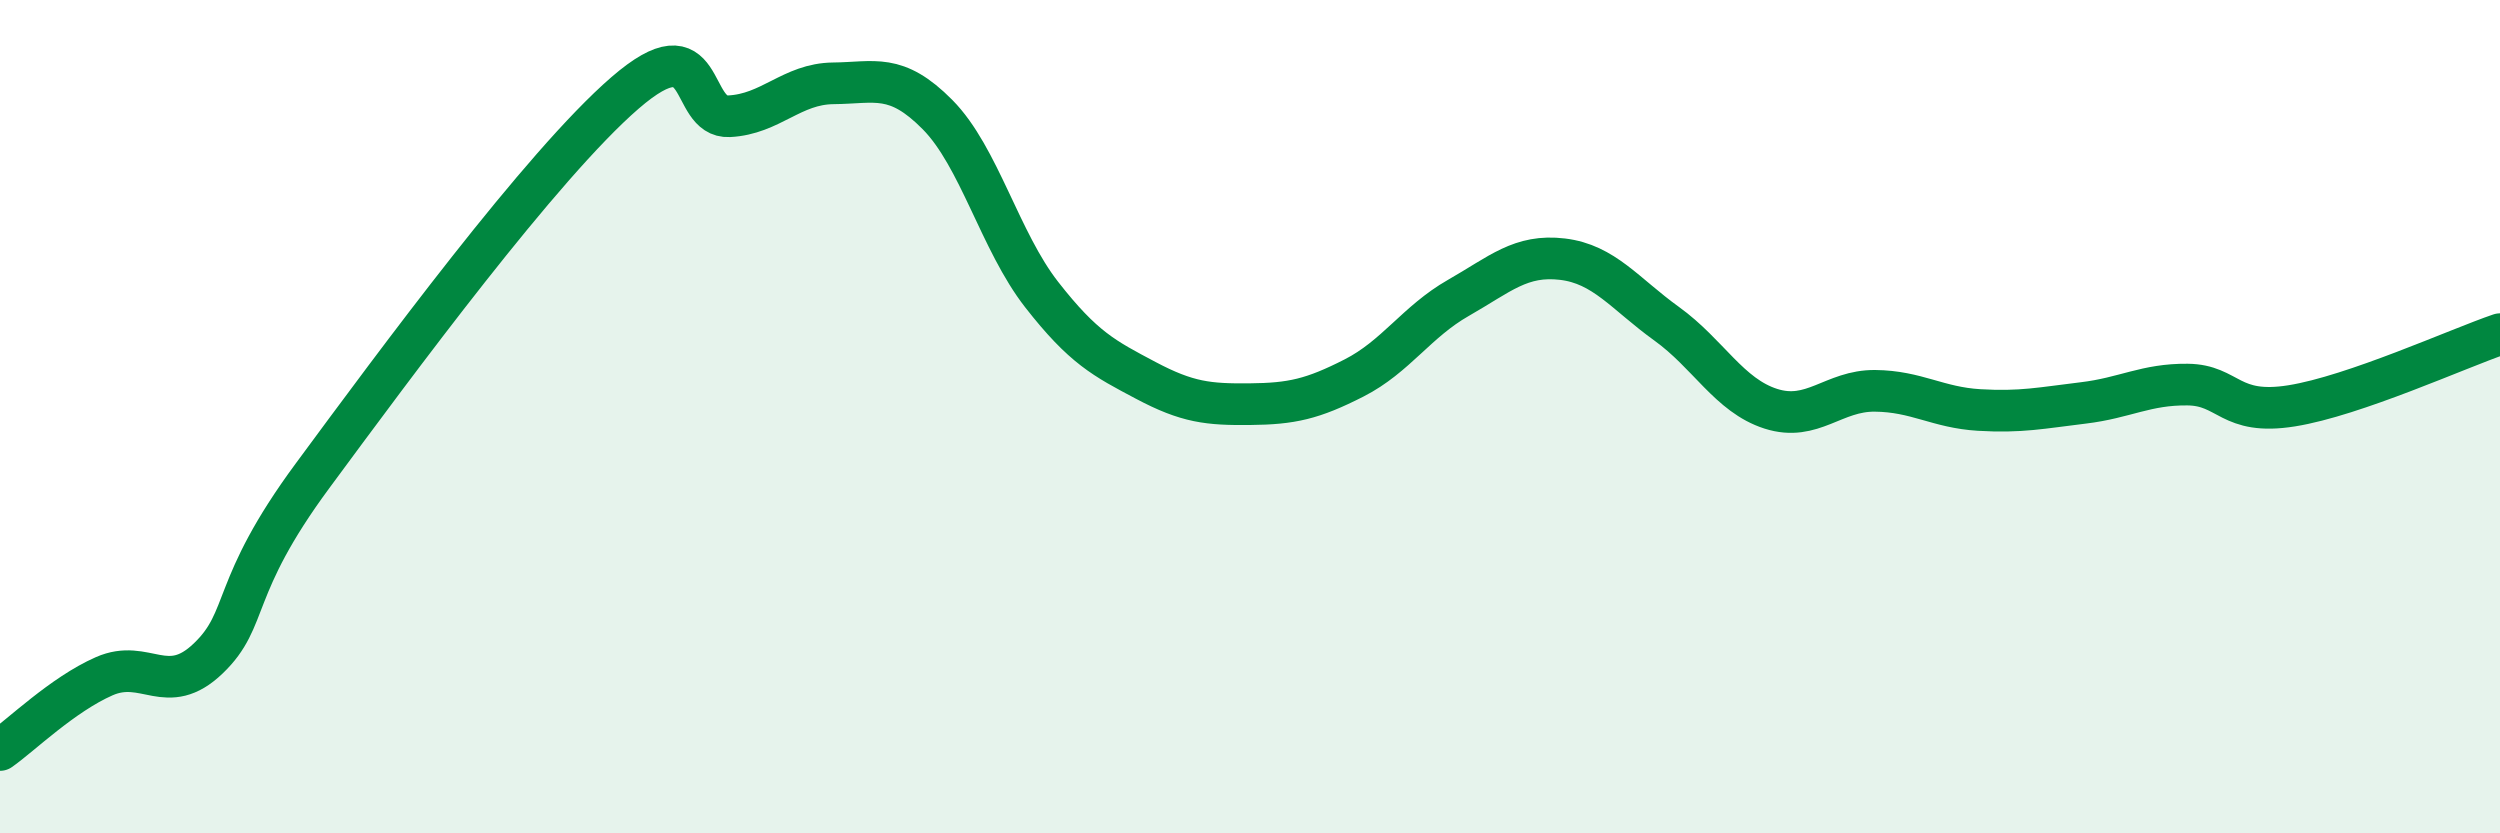
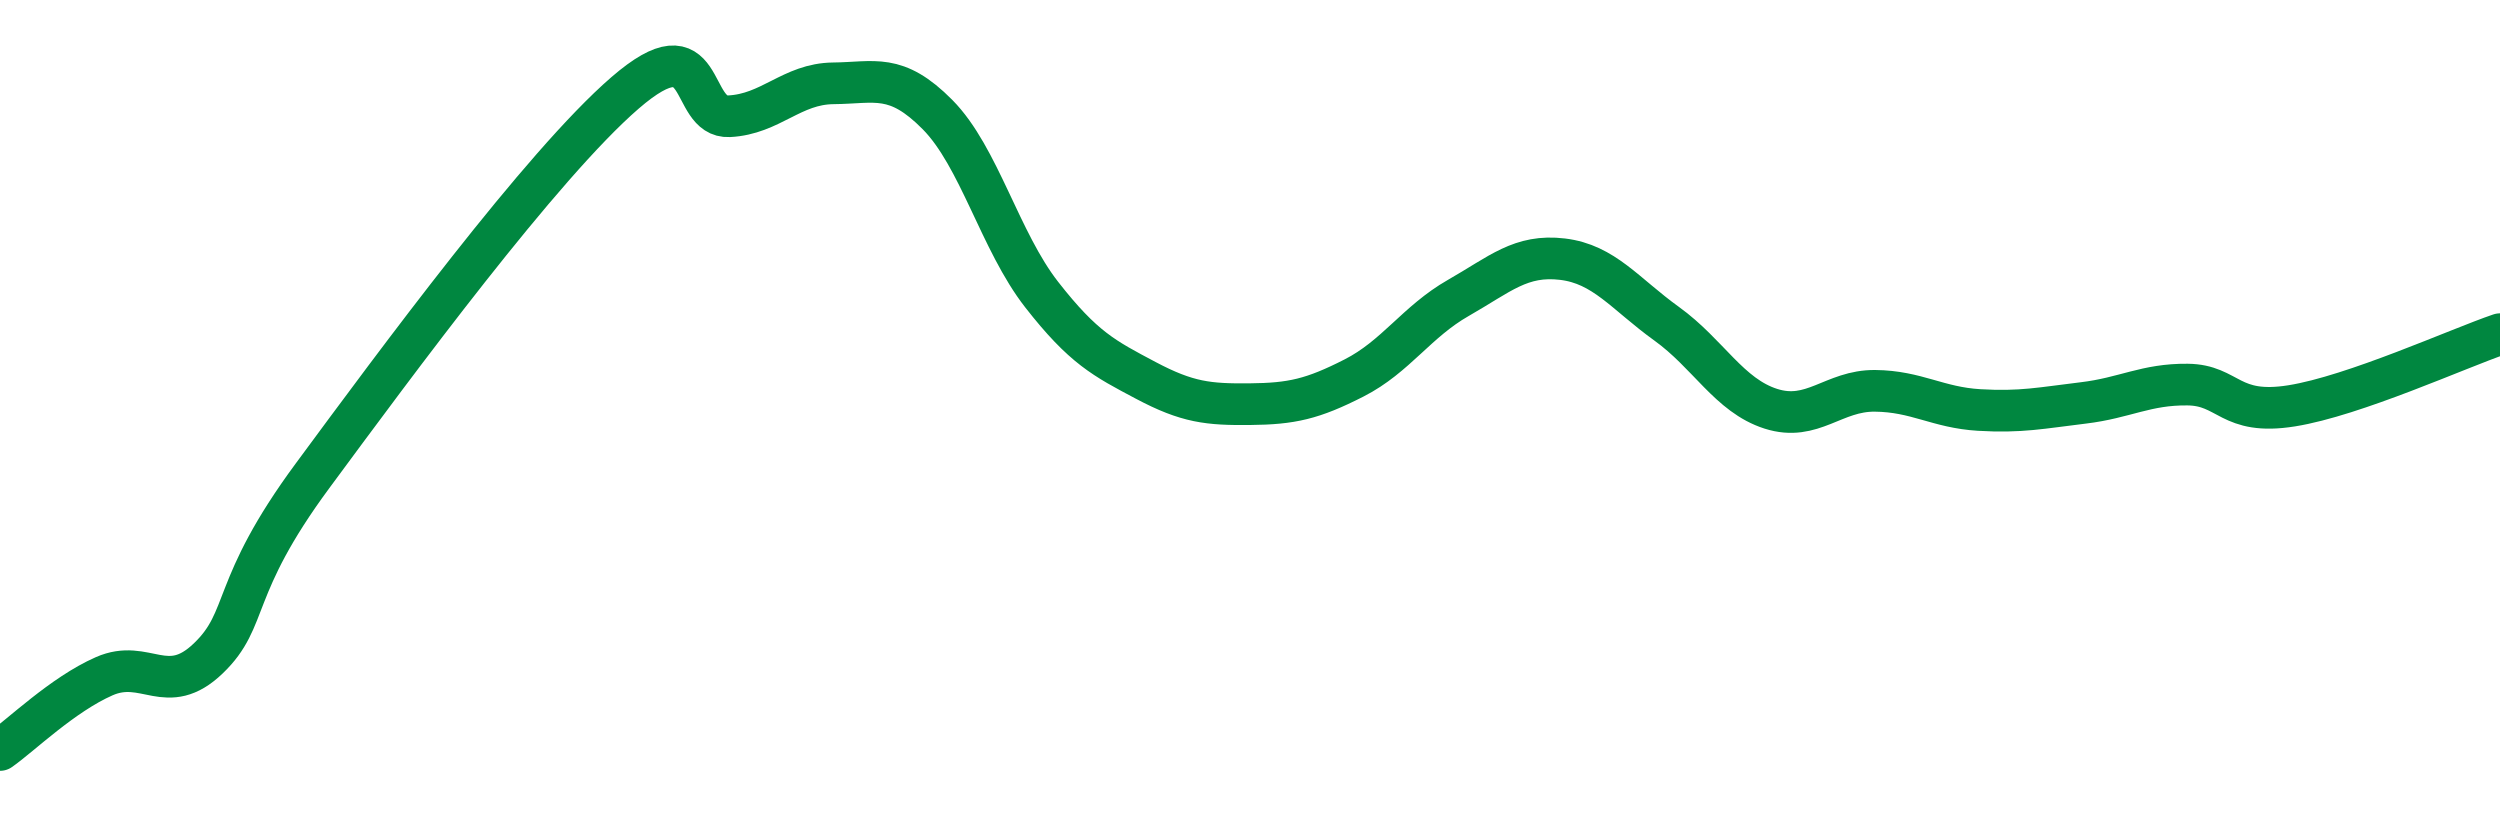
<svg xmlns="http://www.w3.org/2000/svg" width="60" height="20" viewBox="0 0 60 20">
-   <path d="M 0,18 C 0.5,17.65 1.5,16.67 2.5,16.23 C 3.5,15.79 4,16.76 5,15.8 C 6,14.84 5.5,14.13 7.5,11.42 C 9.5,8.71 13,3.96 15,2.23 C 17,0.5 16.5,2.84 17.5,2.79 C 18.5,2.74 19,2.01 20,2 C 21,1.99 21.5,1.74 22.5,2.75 C 23.5,3.76 24,5.79 25,7.07 C 26,8.35 26.5,8.6 27.5,9.13 C 28.5,9.66 29,9.71 30,9.7 C 31,9.69 31.5,9.58 32.5,9.07 C 33.5,8.56 34,7.72 35,7.15 C 36,6.58 36.5,6.1 37.5,6.22 C 38.5,6.34 39,7.05 40,7.77 C 41,8.49 41.5,9.49 42.5,9.81 C 43.5,10.13 44,9.37 45,9.38 C 46,9.39 46.5,9.78 47.5,9.84 C 48.5,9.9 49,9.79 50,9.67 C 51,9.55 51.5,9.22 52.5,9.23 C 53.5,9.24 53.5,9.98 55,9.74 C 56.5,9.5 59,8.36 60,8.02L60 20L0 20Z" fill="#008740" opacity="0.1" stroke-linecap="round" stroke-linejoin="round" />
  <path d="M 0,18 C 0.5,17.65 1.5,16.67 2.5,16.23 C 3.5,15.79 4,16.76 5,15.8 C 6,14.84 5.5,14.13 7.5,11.42 C 9.5,8.71 13,3.96 15,2.23 C 17,0.5 16.5,2.84 17.5,2.79 C 18.5,2.74 19,2.01 20,2 C 21,1.99 21.5,1.74 22.5,2.75 C 23.5,3.76 24,5.79 25,7.07 C 26,8.35 26.5,8.6 27.5,9.13 C 28.5,9.66 29,9.71 30,9.7 C 31,9.69 31.5,9.58 32.5,9.07 C 33.5,8.56 34,7.72 35,7.15 C 36,6.58 36.5,6.1 37.5,6.22 C 38.5,6.34 39,7.05 40,7.77 C 41,8.49 41.5,9.49 42.5,9.81 C 43.5,10.13 44,9.37 45,9.38 C 46,9.39 46.5,9.78 47.5,9.84 C 48.5,9.9 49,9.79 50,9.67 C 51,9.55 51.5,9.22 52.5,9.23 C 53.5,9.24 53.5,9.98 55,9.74 C 56.5,9.5 59,8.36 60,8.02" stroke="#008740" stroke-width="1" fill="none" stroke-linecap="round" stroke-linejoin="round" />
</svg>